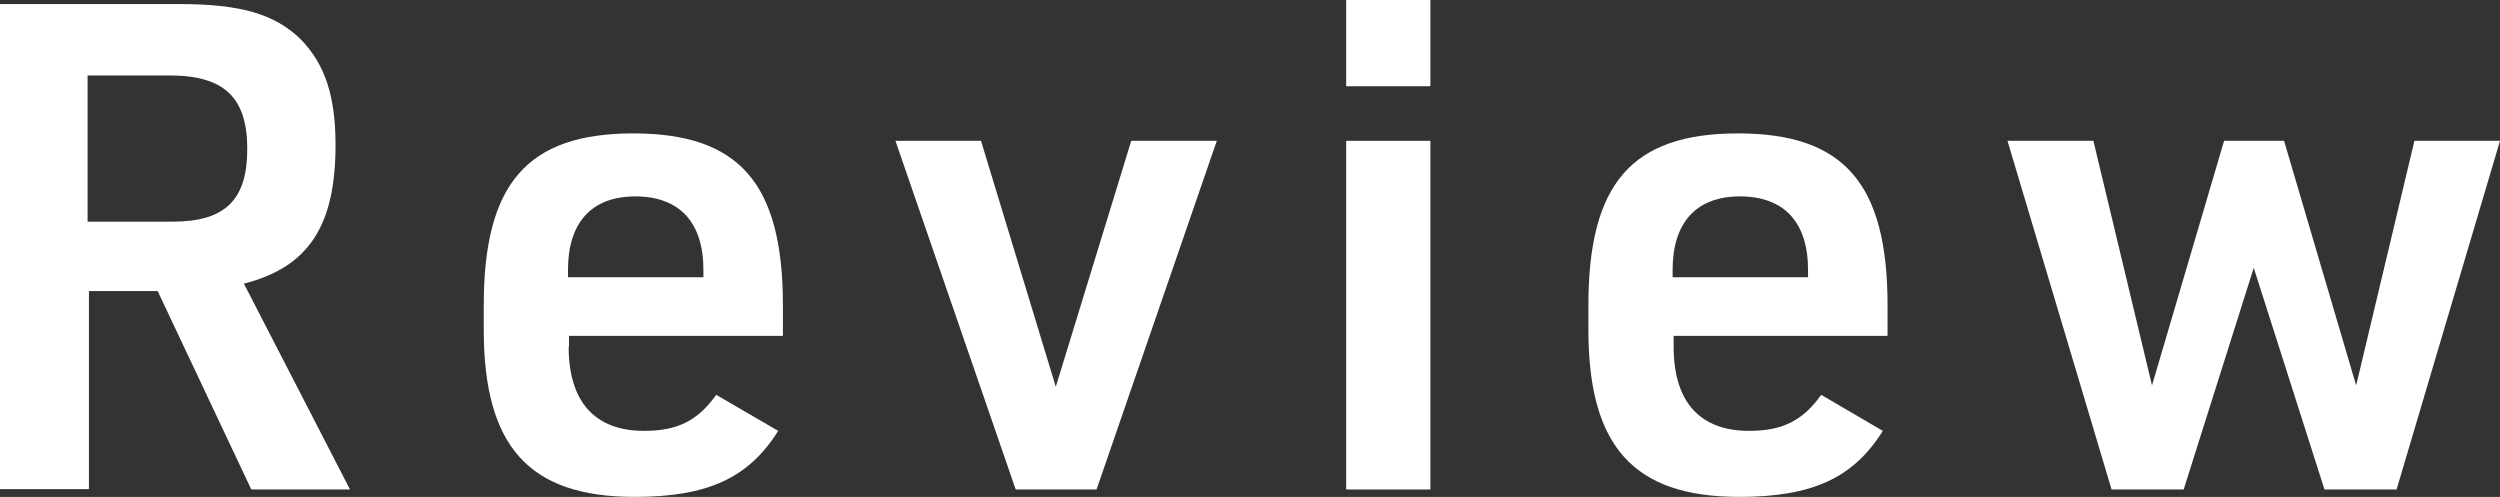
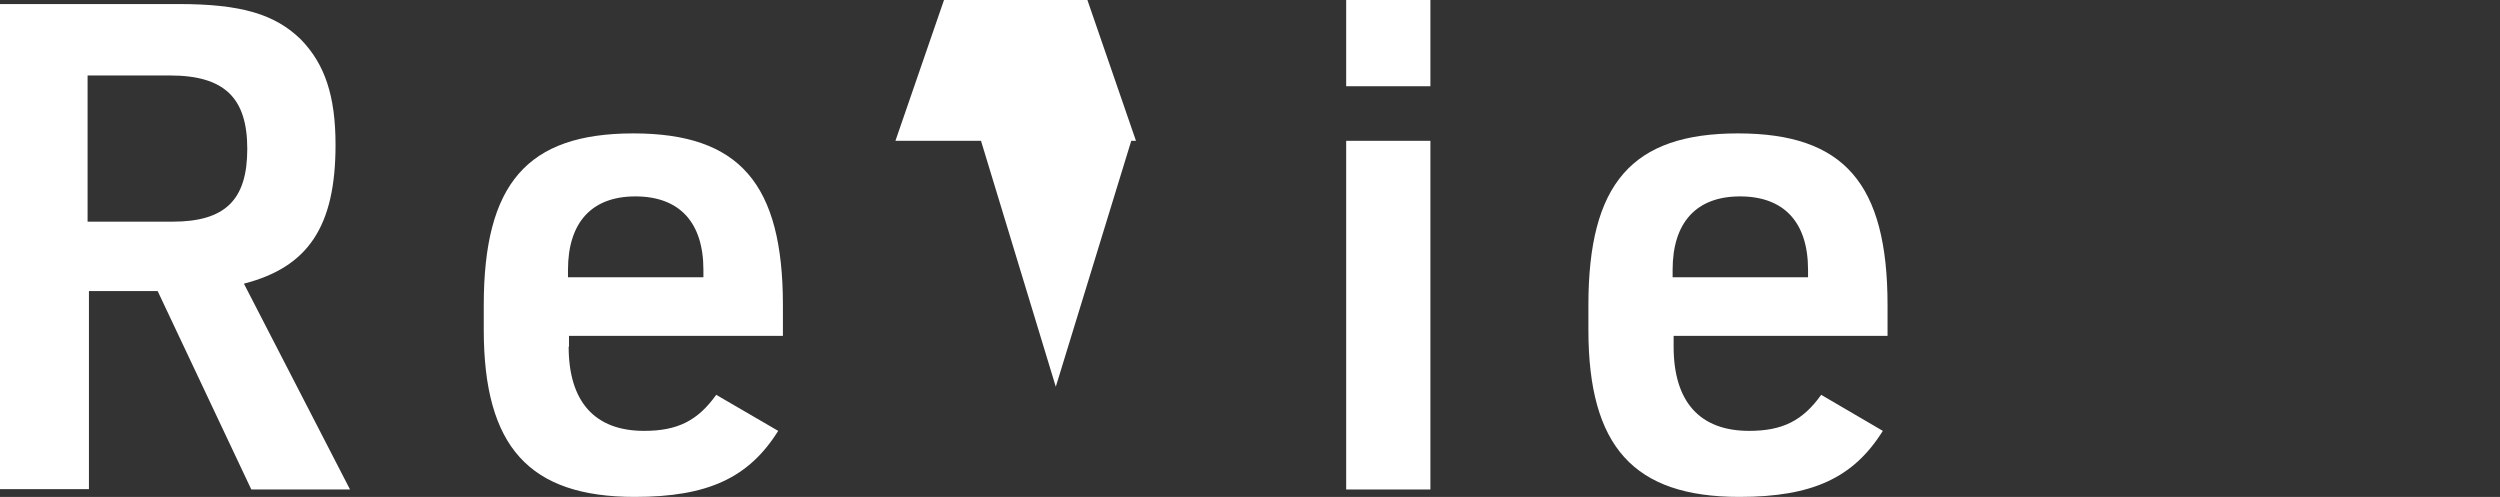
<svg xmlns="http://www.w3.org/2000/svg" id="_レイヤー_2" data-name="レイヤー 2" viewBox="0 0 74.21 14.75">
  <rect x="0" y="0" width="74.21" height="14.75" fill="#333333" stroke="none" />
  <defs>
    <style>
      .cls-1 {
        fill: #fff;
      }
    </style>
  </defs>
  <g id="_レイアウト" data-name="レイアウト">
    <g>
      <path class="cls-1" d="M2.64,14.52H0V.12h5.3c1.86,0,2.86.3,3.63,1.05.71.73,1.03,1.67,1.03,3.13,0,2.42-.81,3.63-2.72,4.12l3.15,6.11h-2.93l-2.78-5.89h-2.04v5.89ZM5.12,6.58c1.57,0,2.22-.65,2.22-2.16s-.67-2.18-2.3-2.18h-2.44v4.34h2.52Z" />
      <path class="cls-1" d="M16.88,10.29c0,1.63.77,2.5,2.24,2.5.99,0,1.59-.3,2.14-1.07l1.84,1.07c-.87,1.39-2.08,1.96-4.26,1.96-3.13,0-4.48-1.49-4.48-4.96v-.73c0-3.61,1.29-5.1,4.44-5.1s4.44,1.49,4.44,5.1v.91h-6.35v.32ZM20.88,8.23v-.22c0-1.41-.71-2.18-2.02-2.18s-2,.79-2,2.18v.22h4.01Z" />
-       <path class="cls-1" d="M26.58,4.18h2.54l2.22,7.3,2.24-7.3h2.54l-3.57,10.35h-2.4l-3.57-10.35Z" />
+       <path class="cls-1" d="M26.58,4.18h2.54l2.22,7.3,2.24-7.3h2.54h-2.4l-3.57-10.35Z" />
      <path class="cls-1" d="M39.96,0h2.5v2.56h-2.5V0ZM39.96,4.18h2.5v10.35h-2.5V4.18Z" />
      <path class="cls-1" d="M49.68,10.29c0,1.63.77,2.5,2.24,2.5.99,0,1.59-.3,2.14-1.07l1.83,1.07c-.87,1.39-2.08,1.96-4.26,1.96-3.13,0-4.48-1.49-4.48-4.96v-.73c0-3.61,1.29-5.1,4.44-5.1s4.44,1.49,4.44,5.1v.91h-6.35v.32ZM53.67,8.23v-.22c0-1.41-.71-2.18-2.02-2.18s-2,.79-2,2.18v.22h4.01Z" />
-       <path class="cls-1" d="M59.6,4.18h2.54l1.74,7.26,2.14-7.26h1.78l2.14,7.26,1.73-7.26h2.54l-3.07,10.35h-2.14l-2.1-6.58-2.08,6.58h-2.14l-3.09-10.35Z" />
    </g>
  </g>
</svg>